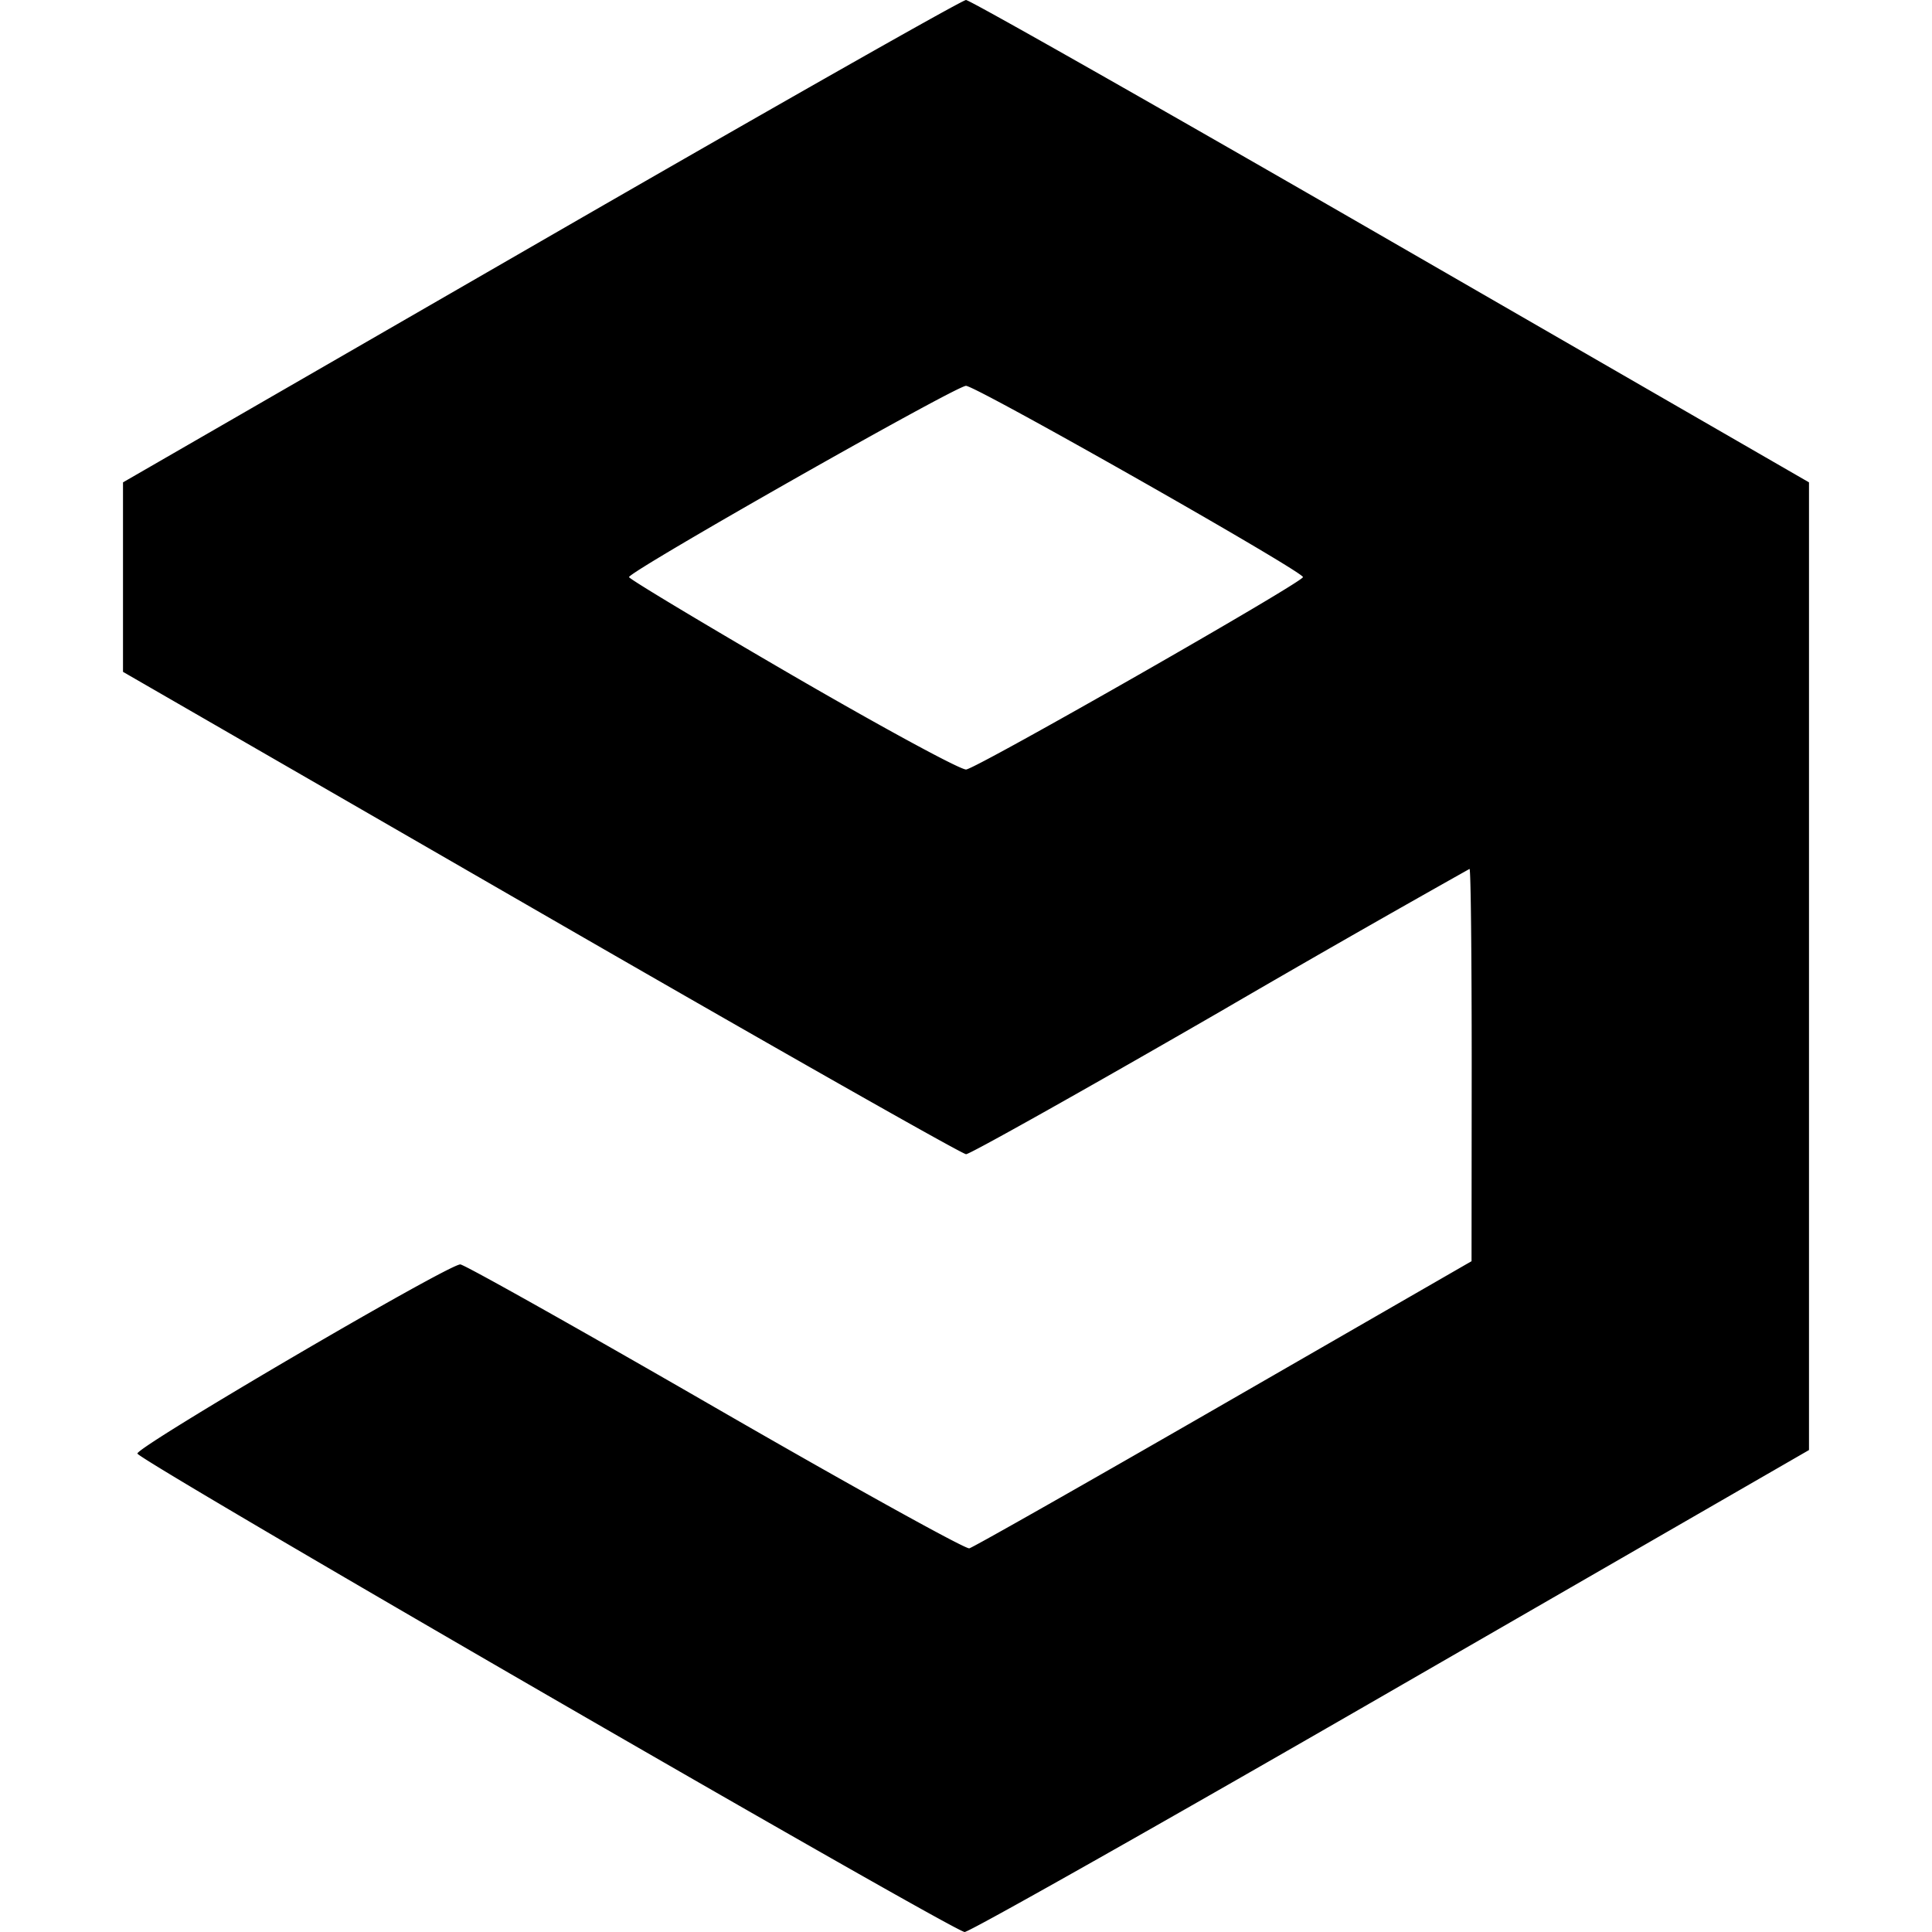
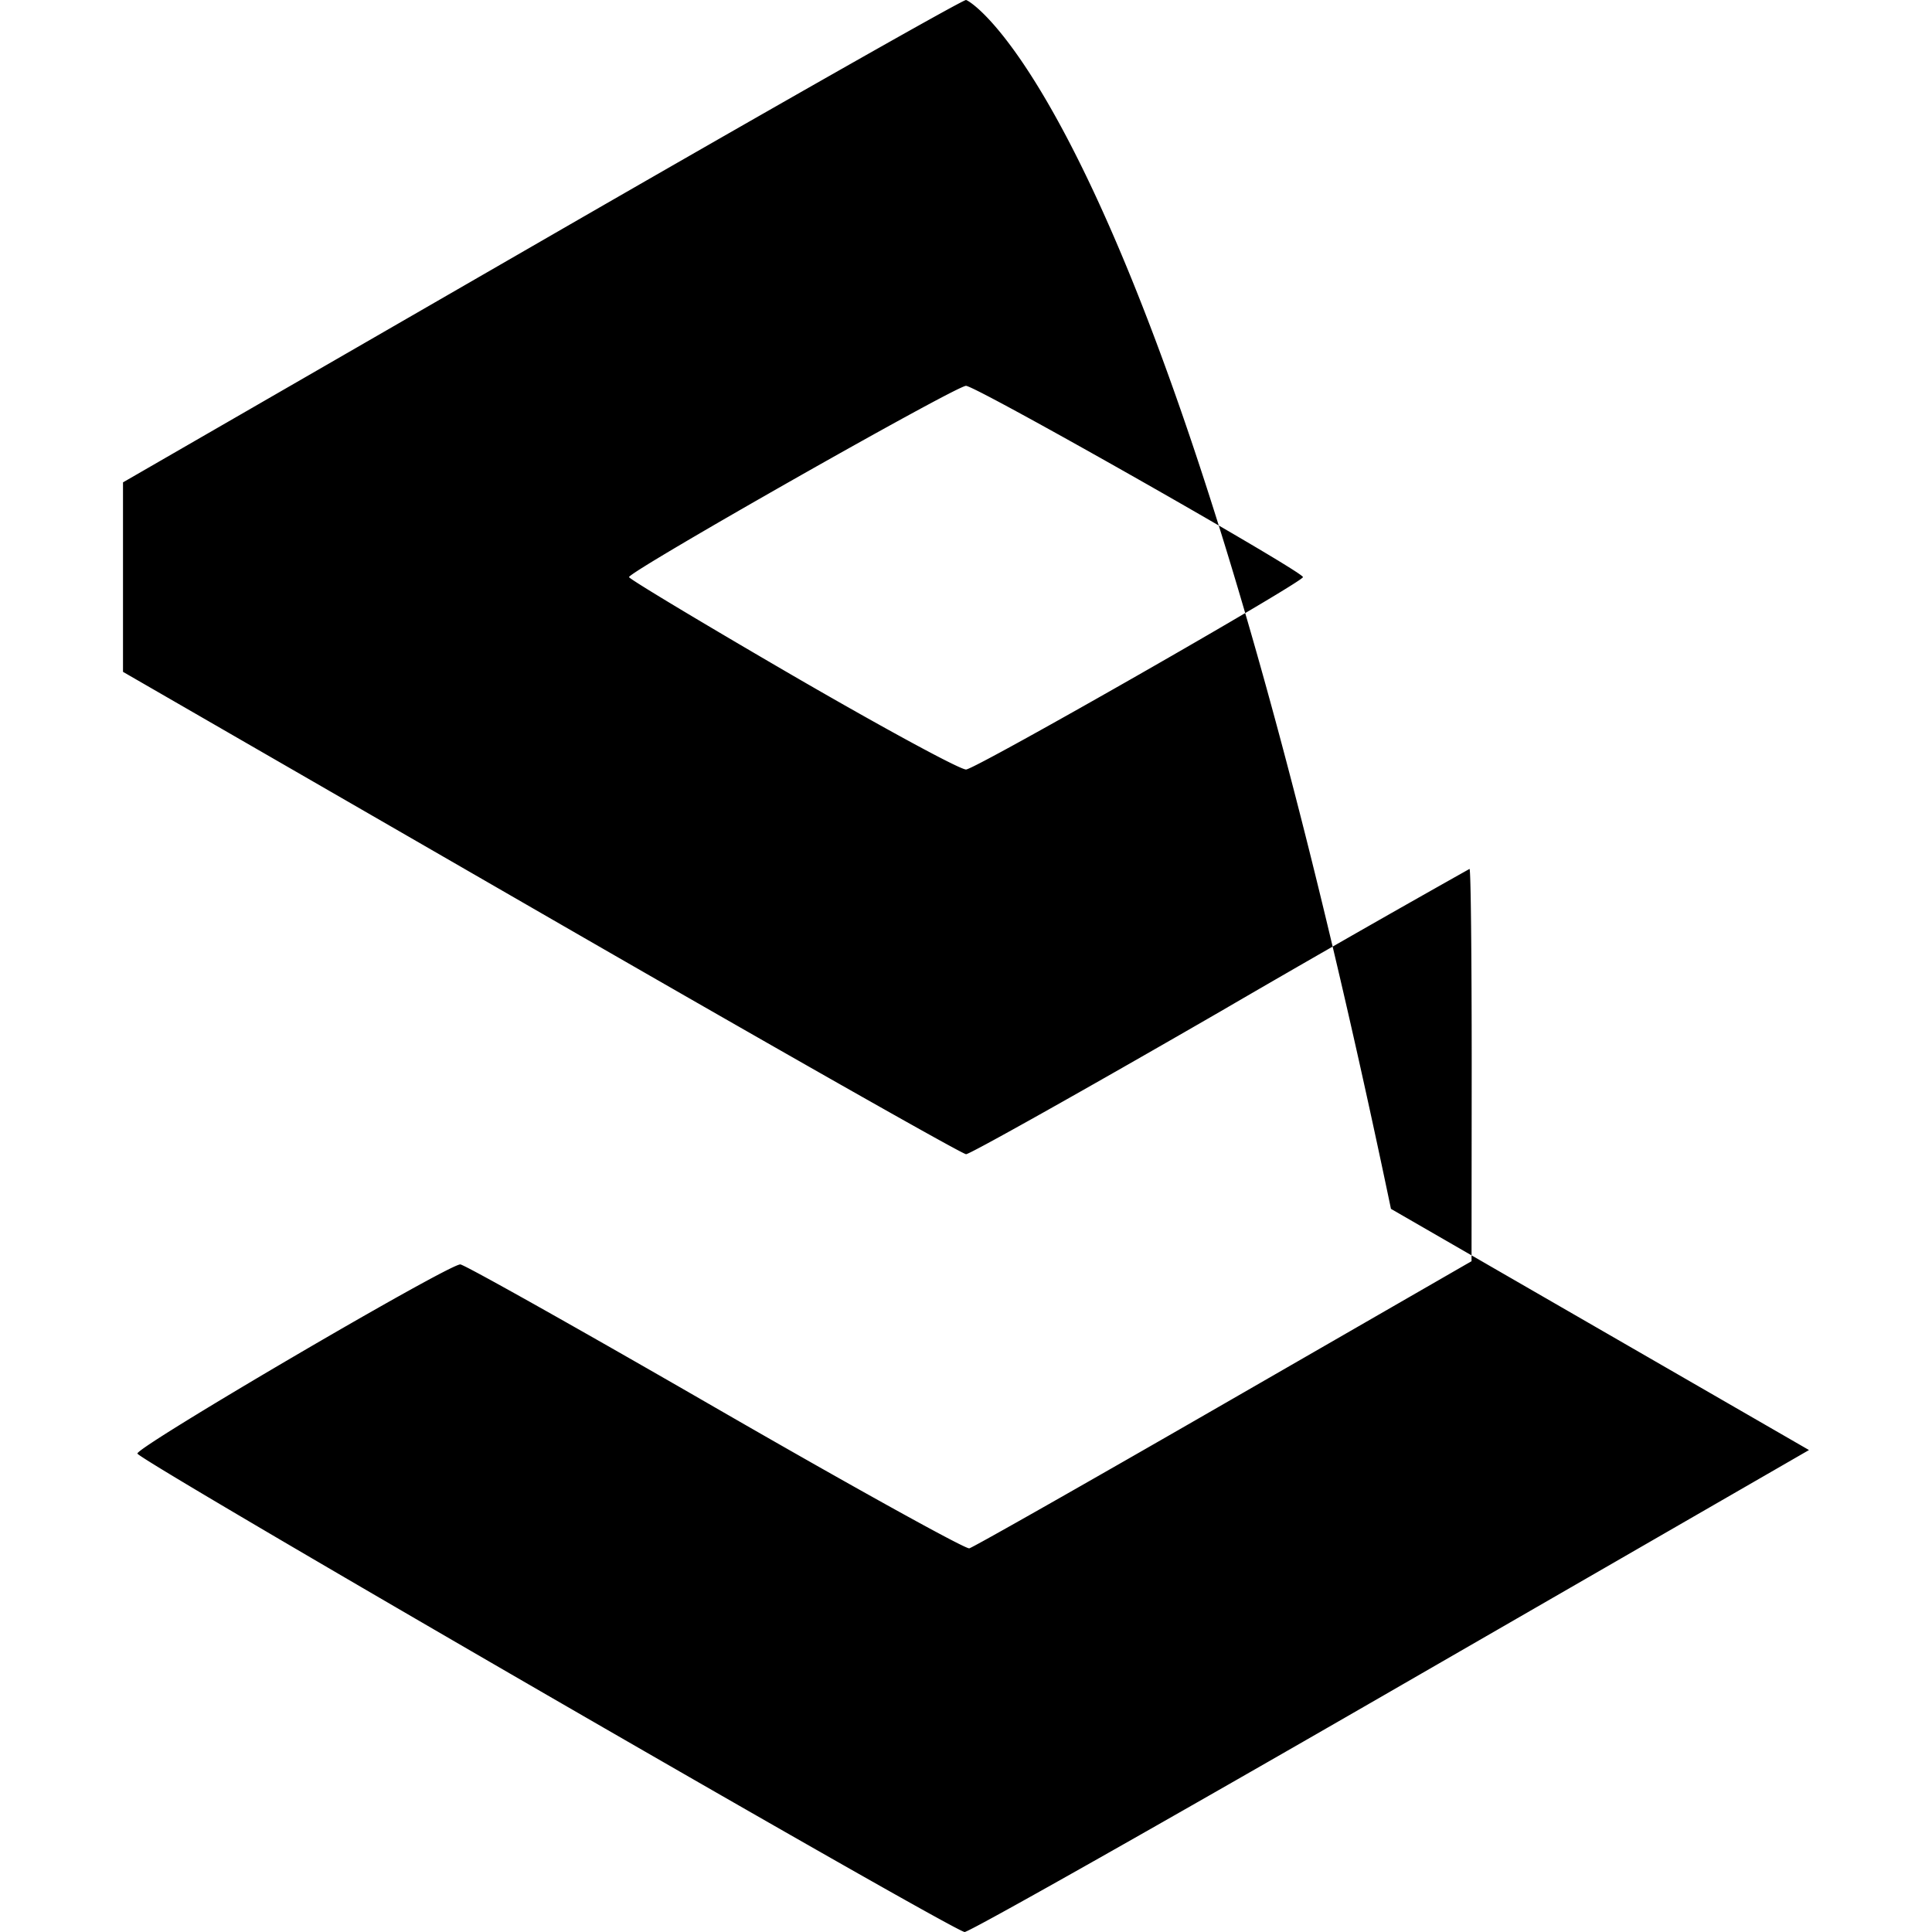
<svg xmlns="http://www.w3.org/2000/svg" viewBox="0 0 24 24">
-   <path d="m17.279 21.008 5.193-2.995V5.992l-5.193-2.996C14.423 1.348 12.048 0 12 0S9.577 1.348 6.721 2.996L1.528 5.992v2.354l5.193 2.996c2.856 1.648 5.232 2.996 5.28 2.996s1.469-.797 3.157-1.772a230 230 0 0 1 3.097-1.772c.016 0 .027 1.096.027 2.437l-.002 2.436-3.076 1.772c-1.692.975-3.115 1.783-3.163 1.795s-1.471-.776-3.162-1.752-3.113-1.775-3.161-1.775c-.155 0-4.036 2.274-4.011 2.35.031.093 10.136 5.937 10.276 5.943.057.002 2.44-1.344 5.296-2.992M9.847 8.391c-1.118-.65-2.033-1.2-2.033-1.222 0-.071 4.06-2.376 4.186-2.376.125 0 4.186 2.305 4.186 2.376 0 .063-4.047 2.375-4.184 2.39-.068.007-1.037-.519-2.155-1.168" />
+   <path d="m17.279 21.008 5.193-2.995l-5.193-2.996C14.423 1.348 12.048 0 12 0S9.577 1.348 6.721 2.996L1.528 5.992v2.354l5.193 2.996c2.856 1.648 5.232 2.996 5.28 2.996s1.469-.797 3.157-1.772a230 230 0 0 1 3.097-1.772c.016 0 .027 1.096.027 2.437l-.002 2.436-3.076 1.772c-1.692.975-3.115 1.783-3.163 1.795s-1.471-.776-3.162-1.752-3.113-1.775-3.161-1.775c-.155 0-4.036 2.274-4.011 2.35.031.093 10.136 5.937 10.276 5.943.057.002 2.44-1.344 5.296-2.992M9.847 8.391c-1.118-.65-2.033-1.2-2.033-1.222 0-.071 4.06-2.376 4.186-2.376.125 0 4.186 2.305 4.186 2.376 0 .063-4.047 2.375-4.184 2.39-.068.007-1.037-.519-2.155-1.168" />
</svg>